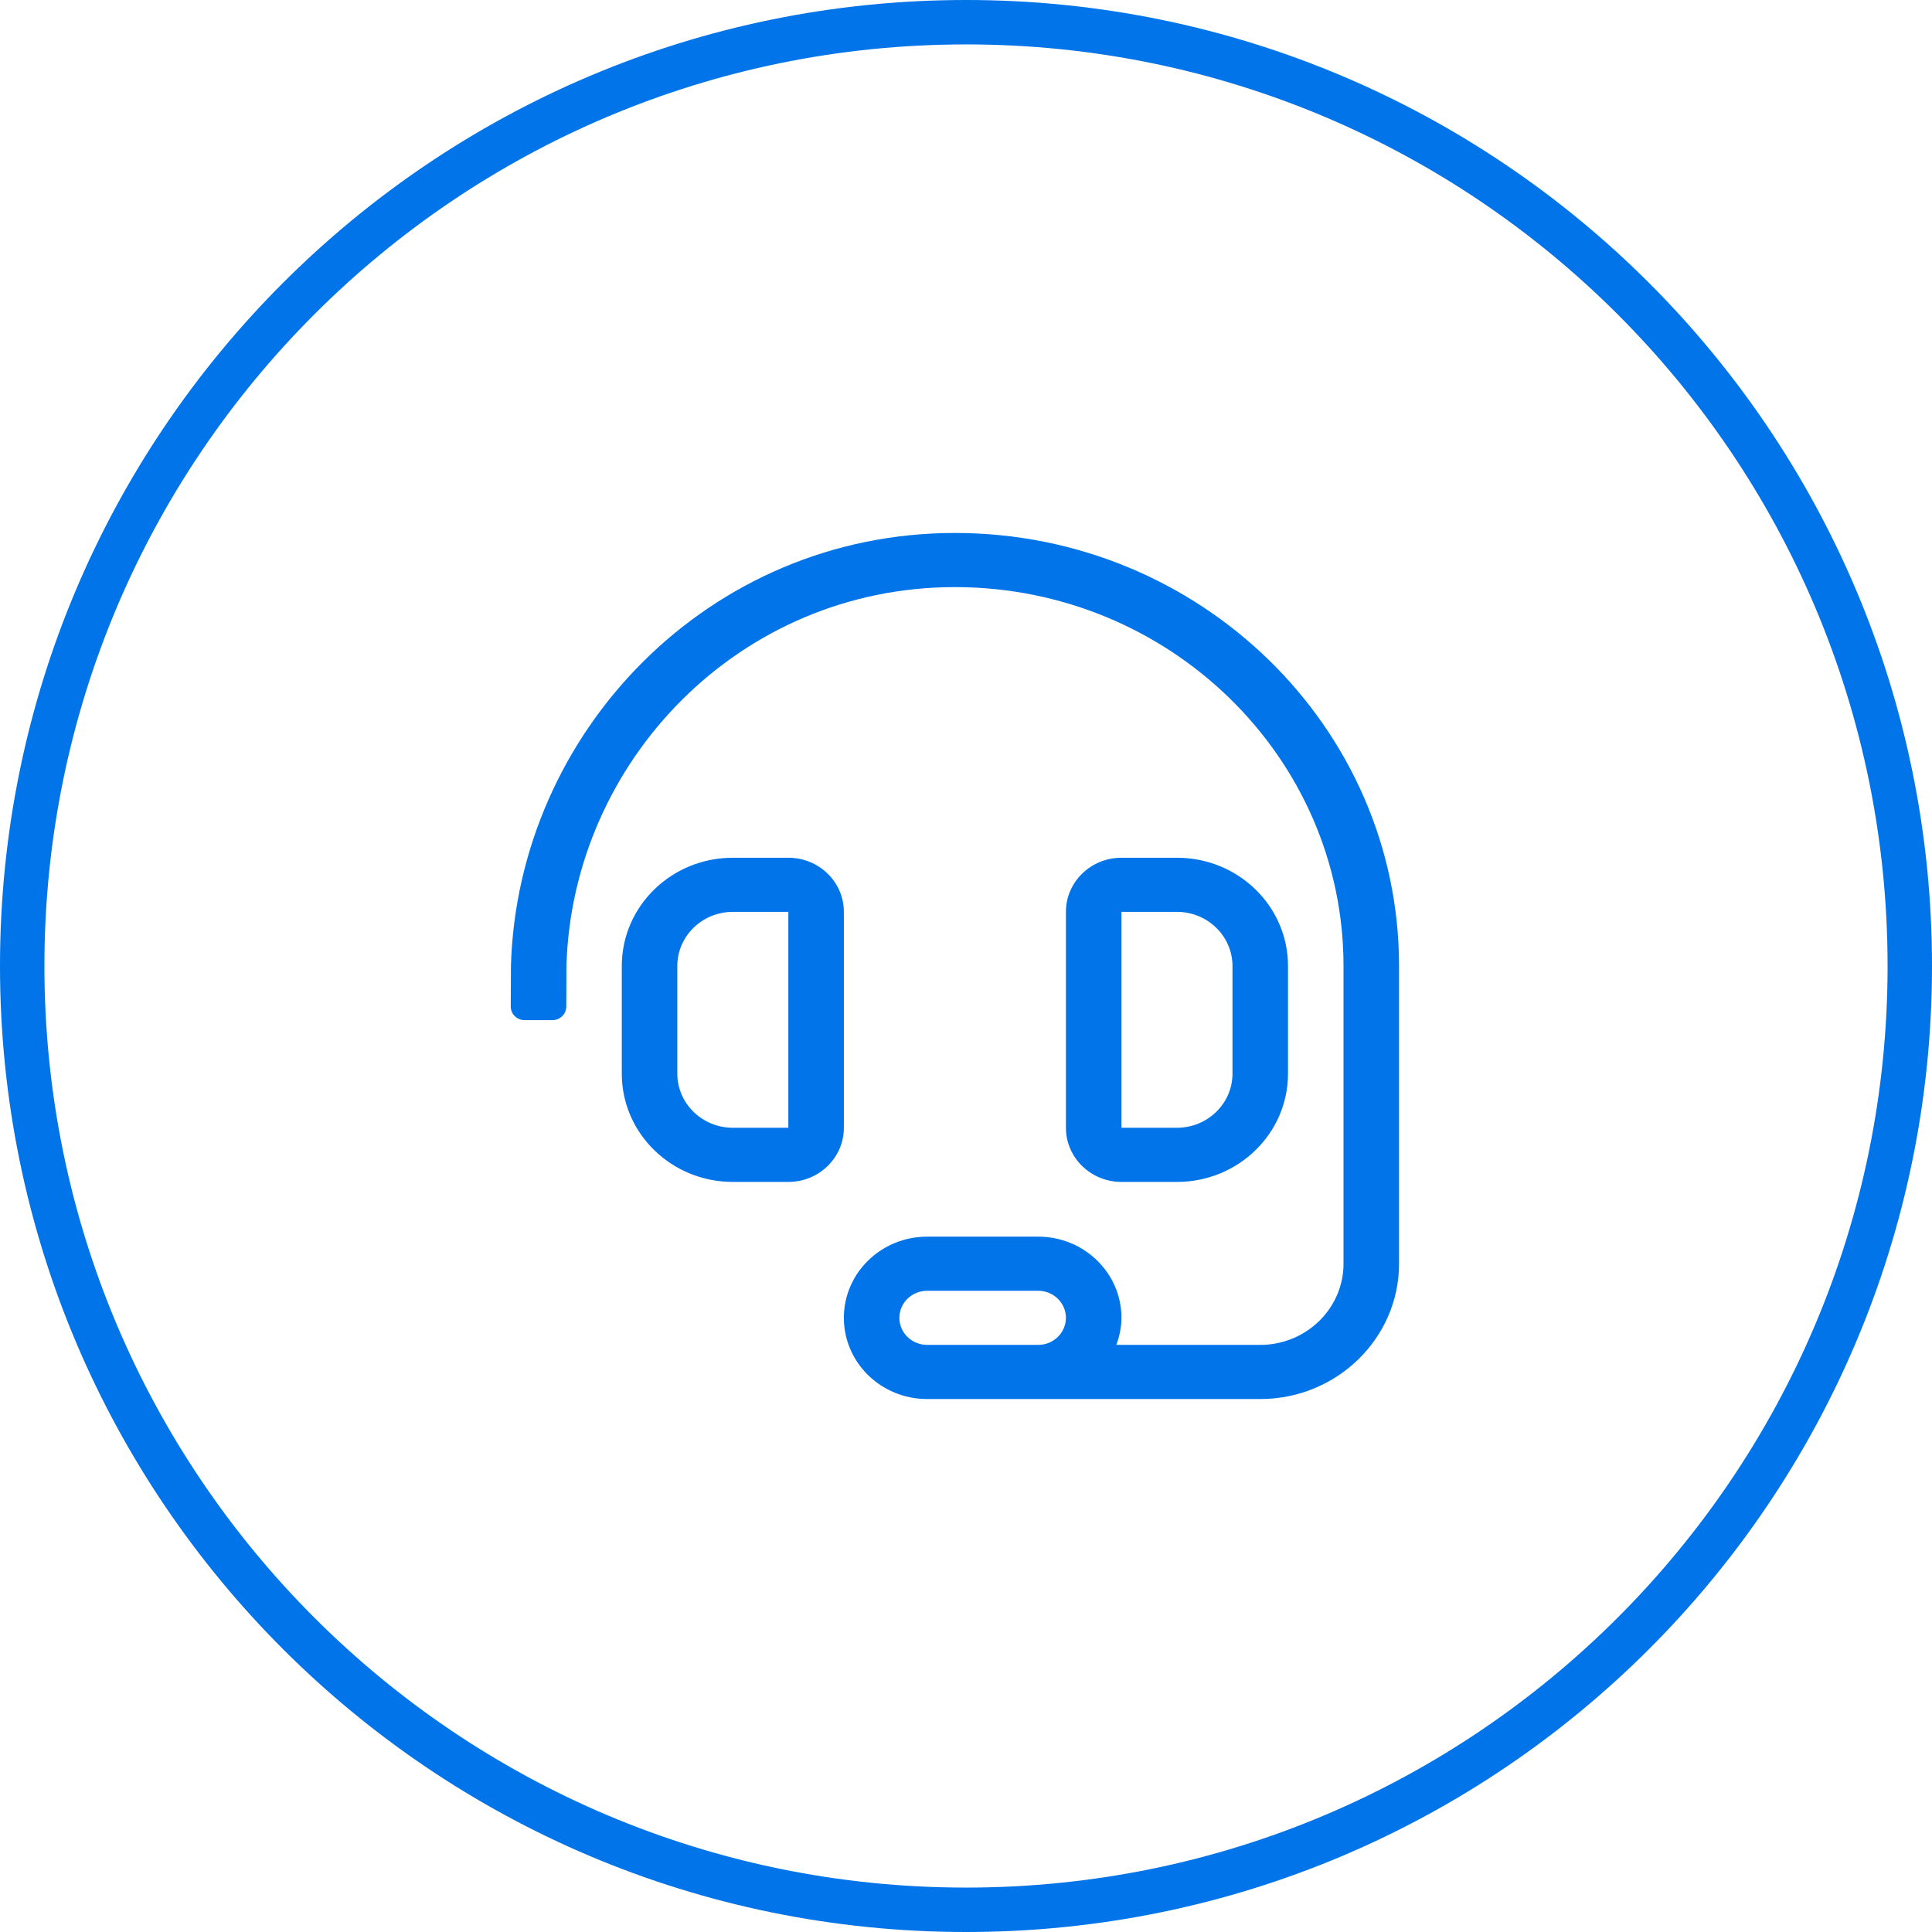
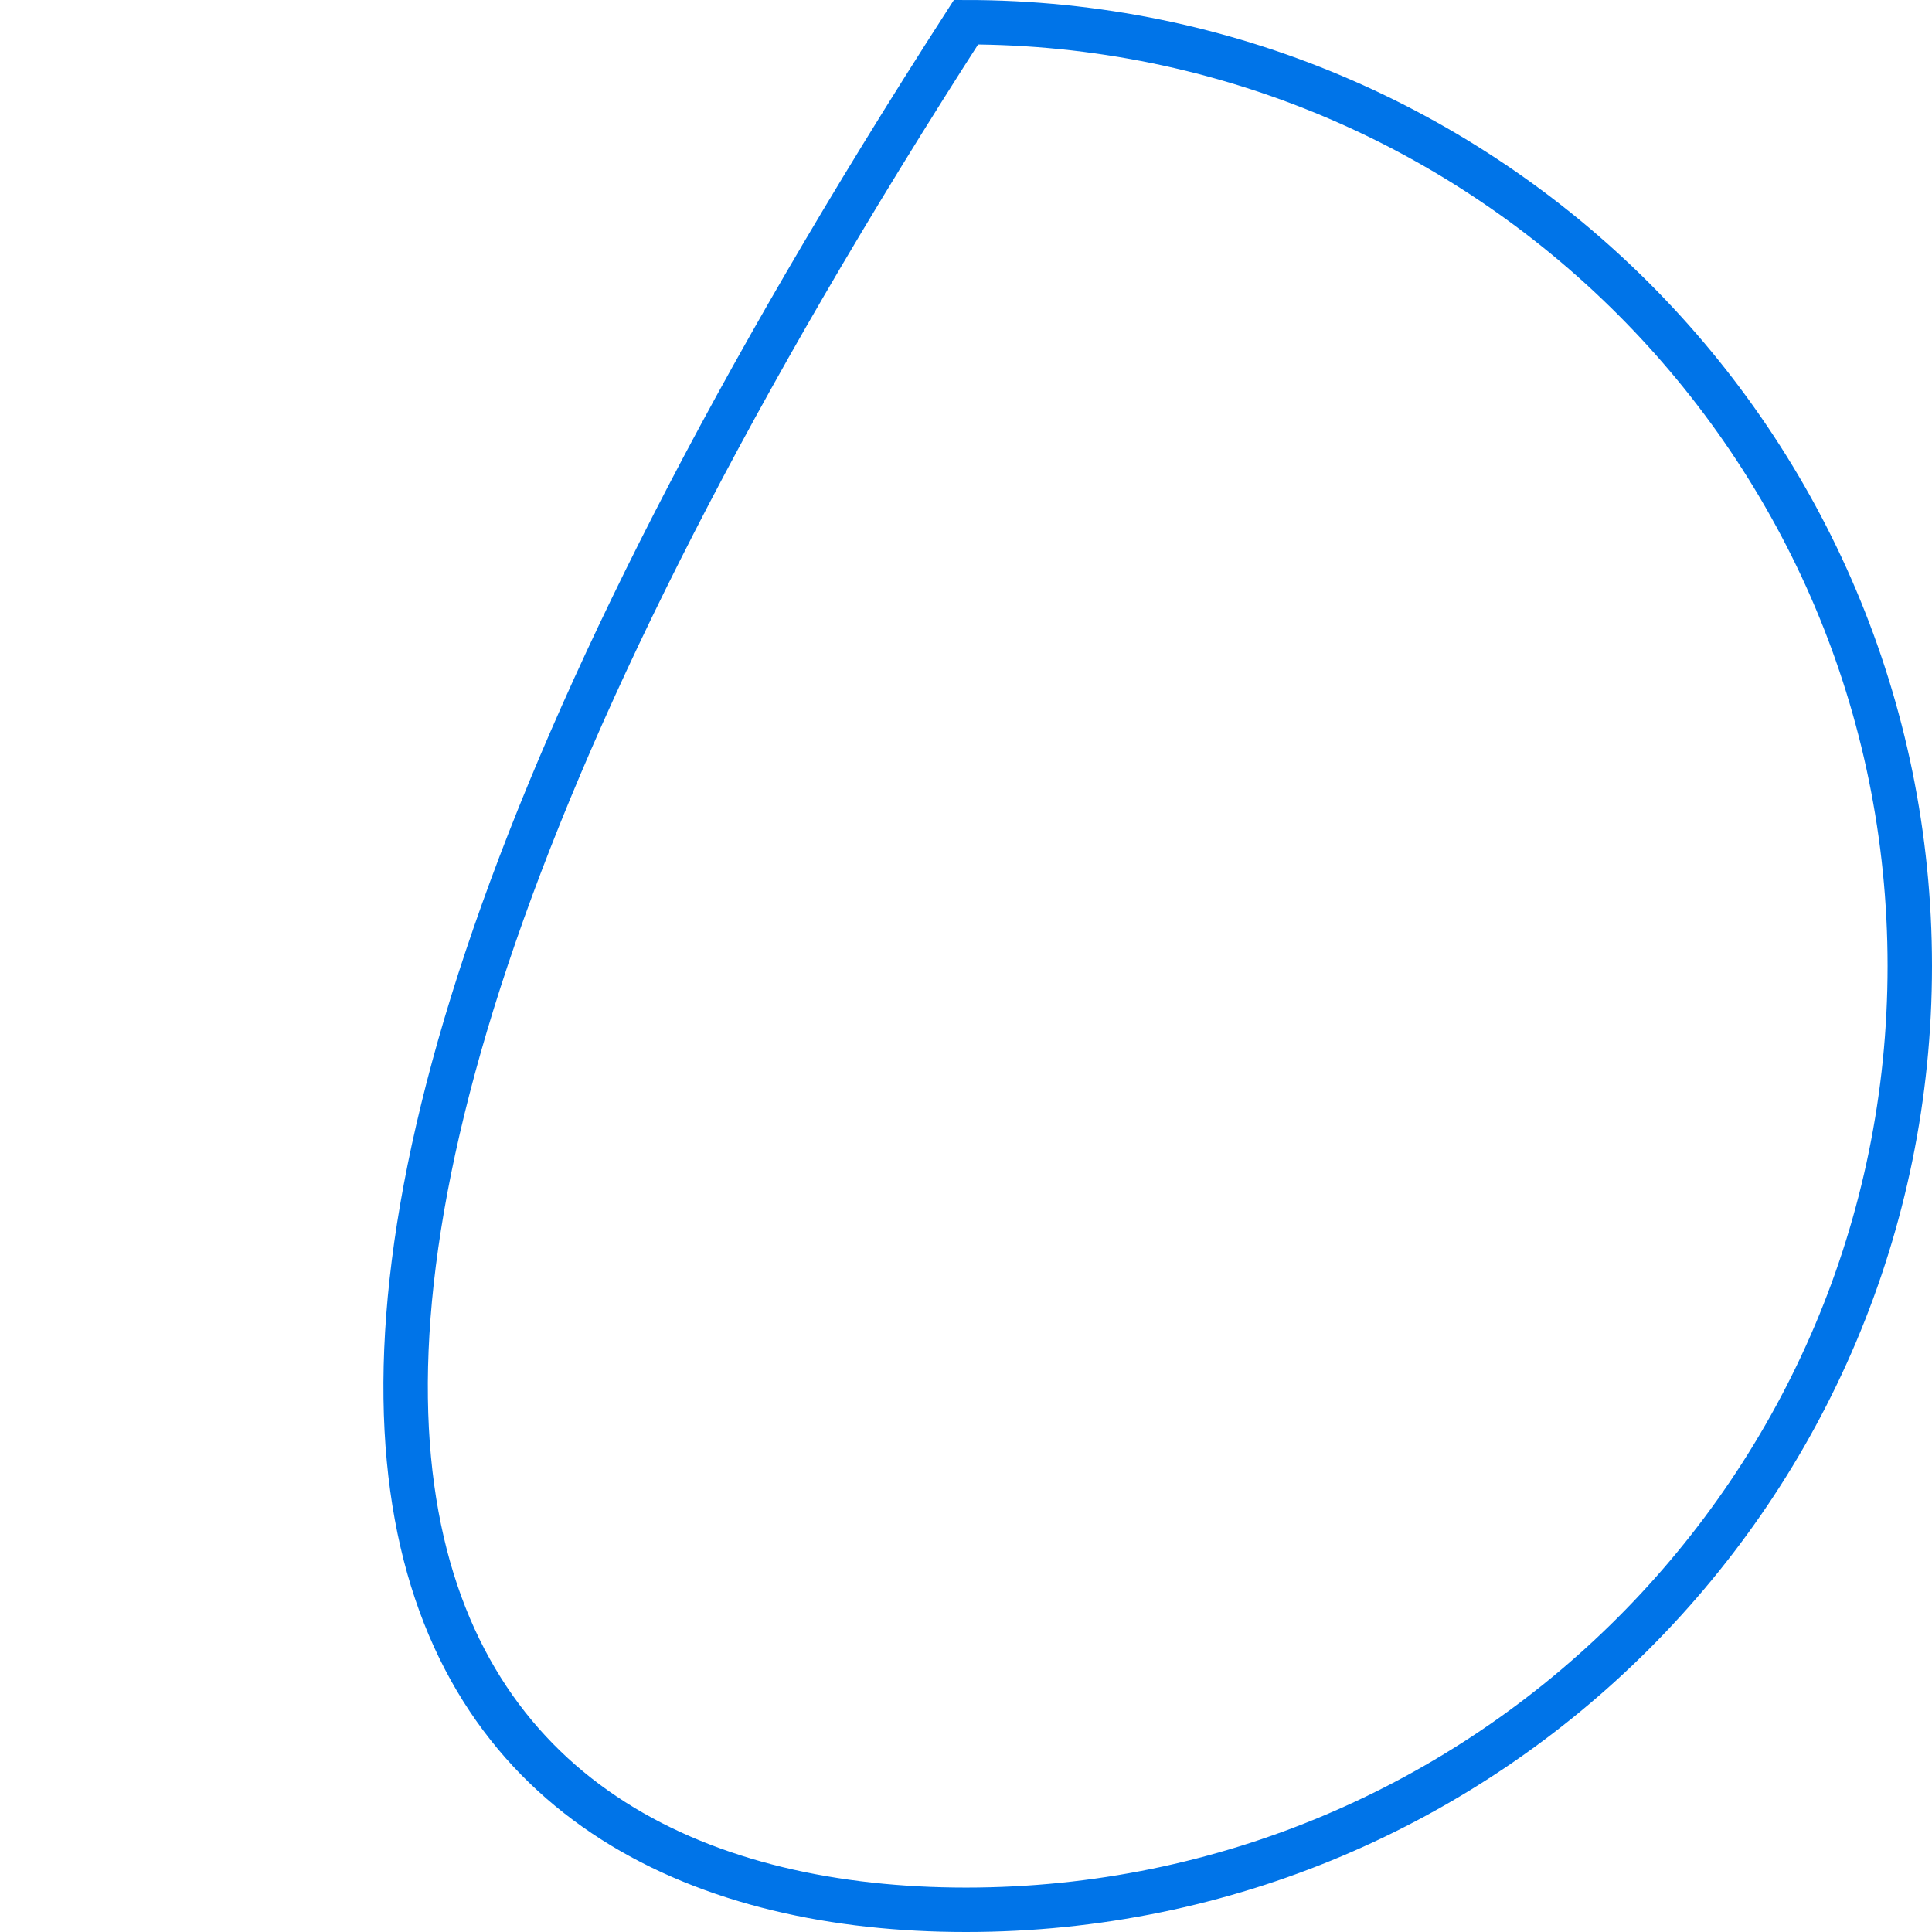
<svg xmlns="http://www.w3.org/2000/svg" width="87" height="87" viewBox="0 0 87 87" fill="none">
  <g clip-path="url(#clip0_8106_28010)">
-     <path d="M43.5 86C66.972 86 86 66.972 86 43.5C86 20.028 66.972 1 43.5 1C20.028 1 1 20.028 1 43.5C1 66.972 20.028 86 43.5 86Z" stroke="#0074E8" stroke-width="2" />
-     <path d="M38 41.062C38 39.717 36.88 38.625 35.5 38.625H33C30.238 38.625 28 40.807 28 43.5V48.348C28 51.04 30.238 53.223 33 53.223H35.5C36.88 53.223 38 52.131 38 50.785V41.062ZM35.5 50.785H33C31.622 50.785 30.5 49.691 30.5 48.348V43.5C30.5 42.156 31.622 41.062 33 41.062H35.5V50.785ZM53 53.223C55.762 53.223 58 51.04 58 48.348V43.5C58 40.807 55.762 38.625 53 38.625H50.5C49.12 38.625 48 39.717 48 41.062V50.785C48 52.131 49.12 53.223 50.5 53.223H53ZM50.5 41.062H53C54.378 41.062 55.5 42.156 55.5 43.5V48.348C55.5 49.691 54.378 50.785 53 50.785H50.5V41.062ZM43 24C31.904 24 23.306 32.975 23.008 43.5L23 45.328C23 45.665 23.28 45.938 23.625 45.938H24.875C25.22 45.938 25.5 45.665 25.5 45.328L25.507 43.5C25.768 34.298 33.284 26.438 43 26.438C52.648 26.438 60.5 34.091 60.5 43.5V56.906C60.5 58.922 58.818 60.562 56.75 60.562H50.27C50.41 60.179 50.5 59.773 50.5 59.344C50.5 57.324 48.821 55.688 46.75 55.688H41.75C39.679 55.688 38 57.324 38 59.344C38 61.363 39.679 63 41.75 63H56.75C60.197 63 63 60.266 63 56.906V43.5C63 32.748 54.028 24 43 24ZM46.75 60.562H41.75C41.061 60.562 40.5 60.016 40.5 59.344C40.5 58.672 41.061 58.125 41.75 58.125H46.75C47.439 58.125 48 58.672 48 59.344C48 60.016 47.439 60.562 46.75 60.562Z" fill="#0074E8" />
+     <path d="M43.5 86C66.972 86 86 66.972 86 43.5C86 20.028 66.972 1 43.5 1C1 66.972 20.028 86 43.5 86Z" stroke="#0074E8" stroke-width="2" />
  </g>
  <defs>
    <clipPath id="clip0_8106_28010">
      <rect width="87" height="87" fill="white" />
    </clipPath>
  </defs>
</svg>